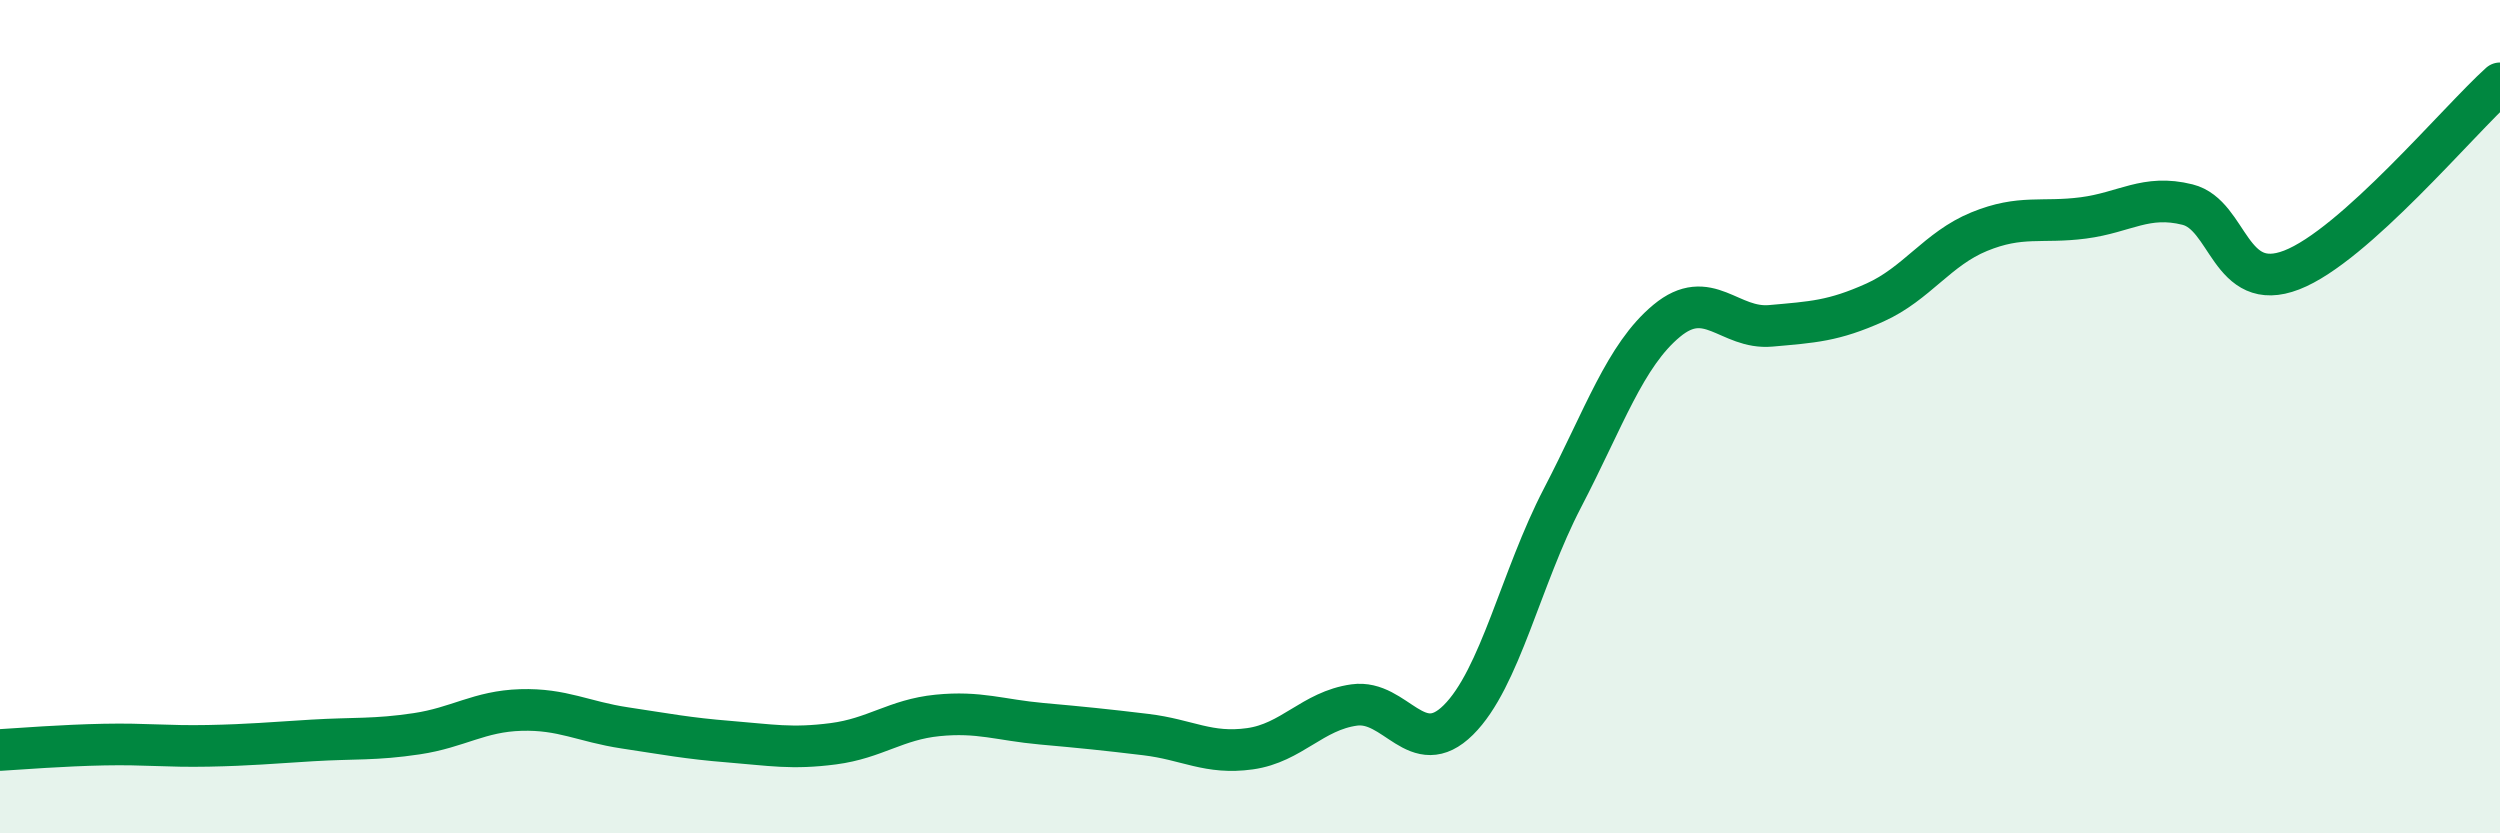
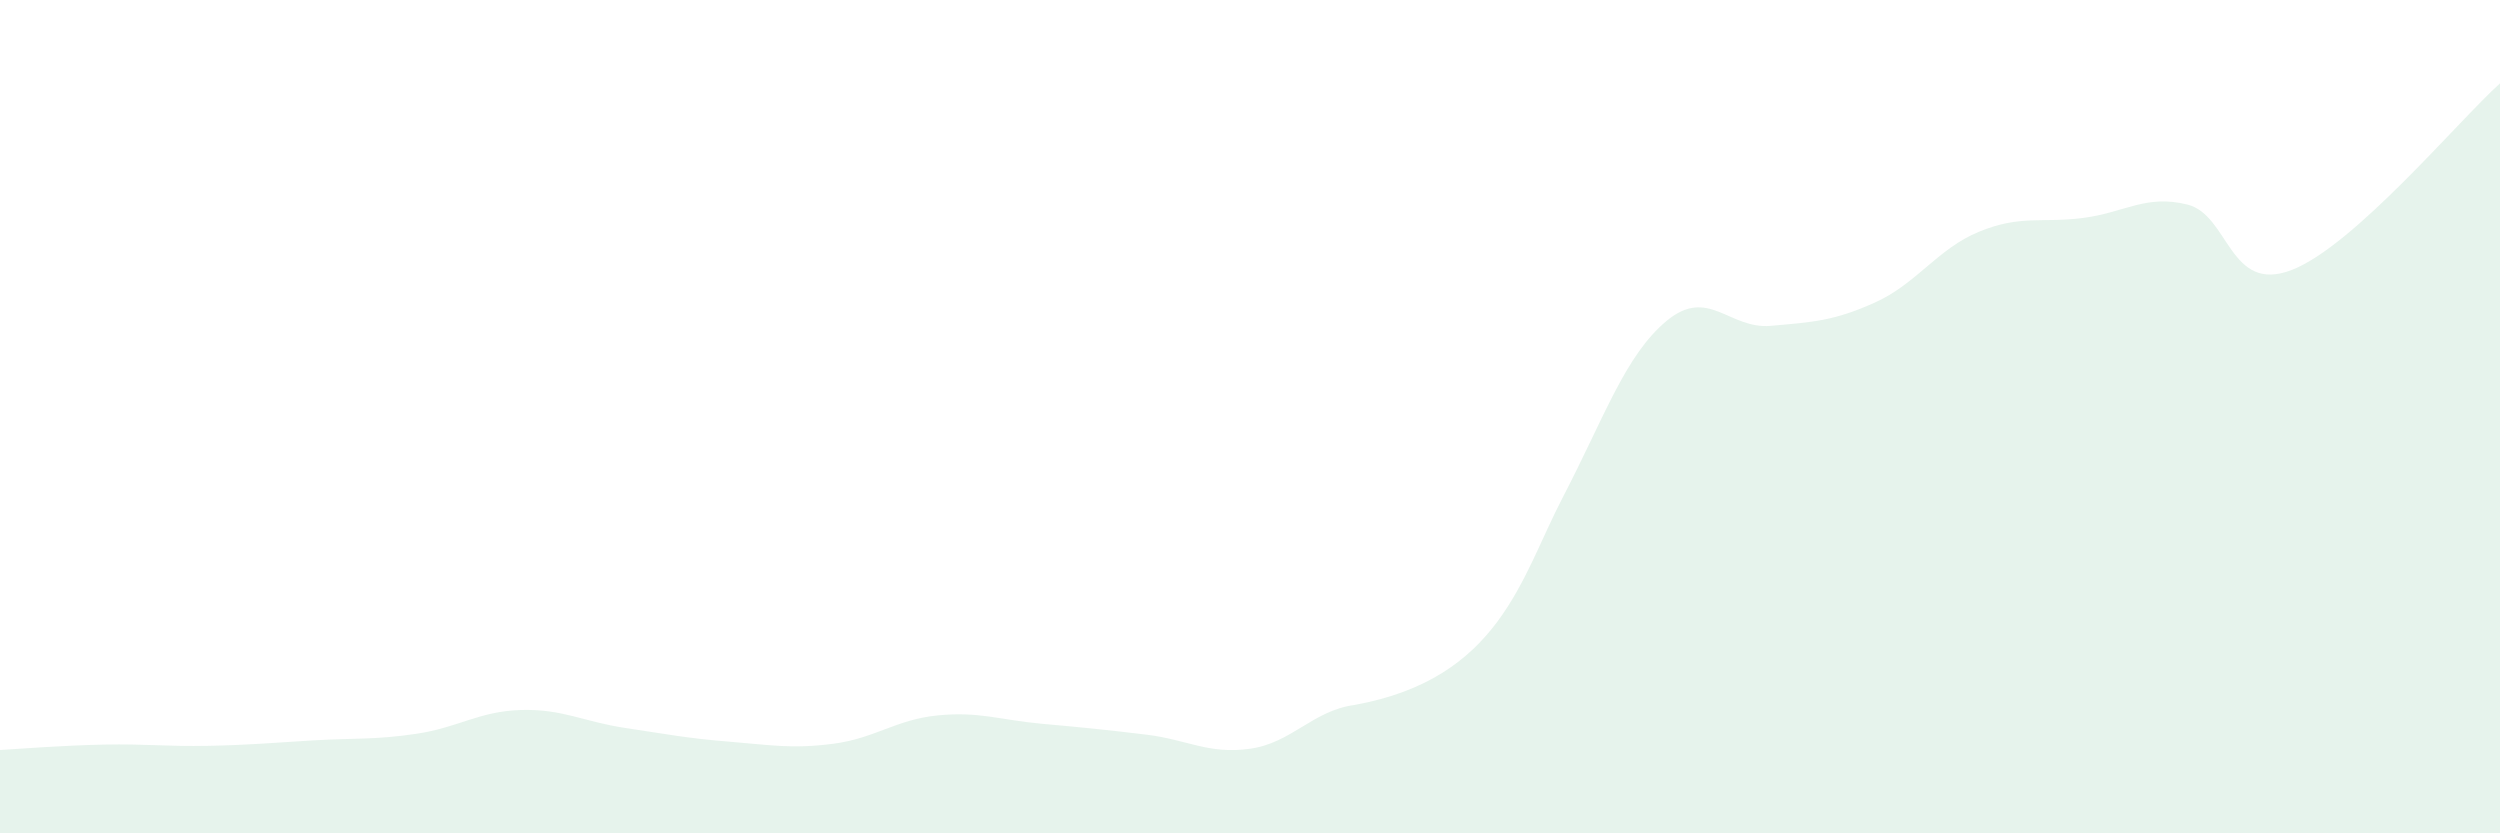
<svg xmlns="http://www.w3.org/2000/svg" width="60" height="20" viewBox="0 0 60 20">
-   <path d="M 0,18 C 0.5,17.97 1.5,17.89 2.5,17.87 C 3.5,17.85 4,17.92 5,17.9 C 6,17.88 6.5,17.83 7.5,17.77 C 8.5,17.71 9,17.76 10,17.61 C 11,17.46 11.5,17.07 12.5,17.04 C 13.5,17.01 14,17.32 15,17.47 C 16,17.62 16.5,17.72 17.5,17.8 C 18.5,17.88 19,17.98 20,17.85 C 21,17.72 21.5,17.27 22.5,17.17 C 23.5,17.07 24,17.28 25,17.37 C 26,17.46 26.5,17.51 27.5,17.63 C 28.5,17.75 29,18.11 30,17.97 C 31,17.83 31.5,17.06 32.5,16.92 C 33.5,16.78 34,18.27 35,17.28 C 36,16.29 36.5,13.87 37.5,11.95 C 38.5,10.03 39,8.53 40,7.7 C 41,6.87 41.5,7.91 42.5,7.82 C 43.5,7.73 44,7.71 45,7.26 C 46,6.81 46.5,5.97 47.5,5.56 C 48.5,5.15 49,5.36 50,5.23 C 51,5.1 51.5,4.66 52.5,4.91 C 53.5,5.16 53.5,7.06 55,6.48 C 56.5,5.9 59,2.9 60,2L60 20L0 20Z" fill="#008740" opacity="0.1" stroke-linecap="round" stroke-linejoin="round" />
-   <path d="M 0,18 C 0.5,17.97 1.5,17.89 2.5,17.87 C 3.5,17.85 4,17.92 5,17.9 C 6,17.88 6.5,17.83 7.5,17.77 C 8.5,17.71 9,17.76 10,17.61 C 11,17.46 11.5,17.07 12.5,17.04 C 13.5,17.01 14,17.32 15,17.47 C 16,17.62 16.5,17.72 17.5,17.8 C 18.5,17.88 19,17.98 20,17.85 C 21,17.72 21.5,17.27 22.5,17.17 C 23.5,17.07 24,17.28 25,17.37 C 26,17.46 26.5,17.51 27.5,17.63 C 28.5,17.75 29,18.11 30,17.97 C 31,17.83 31.5,17.06 32.5,16.92 C 33.5,16.78 34,18.27 35,17.28 C 36,16.29 36.5,13.87 37.5,11.95 C 38.5,10.03 39,8.53 40,7.7 C 41,6.87 41.5,7.91 42.5,7.82 C 43.5,7.73 44,7.71 45,7.26 C 46,6.81 46.5,5.97 47.5,5.56 C 48.5,5.15 49,5.36 50,5.23 C 51,5.1 51.5,4.66 52.5,4.91 C 53.5,5.16 53.5,7.06 55,6.48 C 56.5,5.9 59,2.9 60,2" stroke="#008740" stroke-width="1" fill="none" stroke-linecap="round" stroke-linejoin="round" />
+   <path d="M 0,18 C 0.5,17.97 1.5,17.89 2.5,17.87 C 3.5,17.85 4,17.92 5,17.9 C 6,17.88 6.5,17.83 7.5,17.77 C 8.5,17.71 9,17.76 10,17.61 C 11,17.46 11.5,17.07 12.5,17.04 C 13.5,17.01 14,17.32 15,17.47 C 16,17.62 16.5,17.72 17.5,17.8 C 18.5,17.88 19,17.98 20,17.85 C 21,17.72 21.5,17.27 22.5,17.17 C 23.5,17.07 24,17.28 25,17.37 C 26,17.46 26.5,17.51 27.5,17.63 C 28.5,17.75 29,18.11 30,17.97 C 31,17.83 31.5,17.06 32.5,16.92 C 36,16.29 36.5,13.87 37.5,11.95 C 38.5,10.03 39,8.53 40,7.7 C 41,6.87 41.5,7.91 42.5,7.82 C 43.5,7.73 44,7.71 45,7.26 C 46,6.81 46.5,5.97 47.5,5.56 C 48.5,5.15 49,5.36 50,5.23 C 51,5.1 51.5,4.66 52.5,4.91 C 53.5,5.16 53.5,7.06 55,6.48 C 56.5,5.9 59,2.9 60,2L60 20L0 20Z" fill="#008740" opacity="0.1" stroke-linecap="round" stroke-linejoin="round" />
</svg>